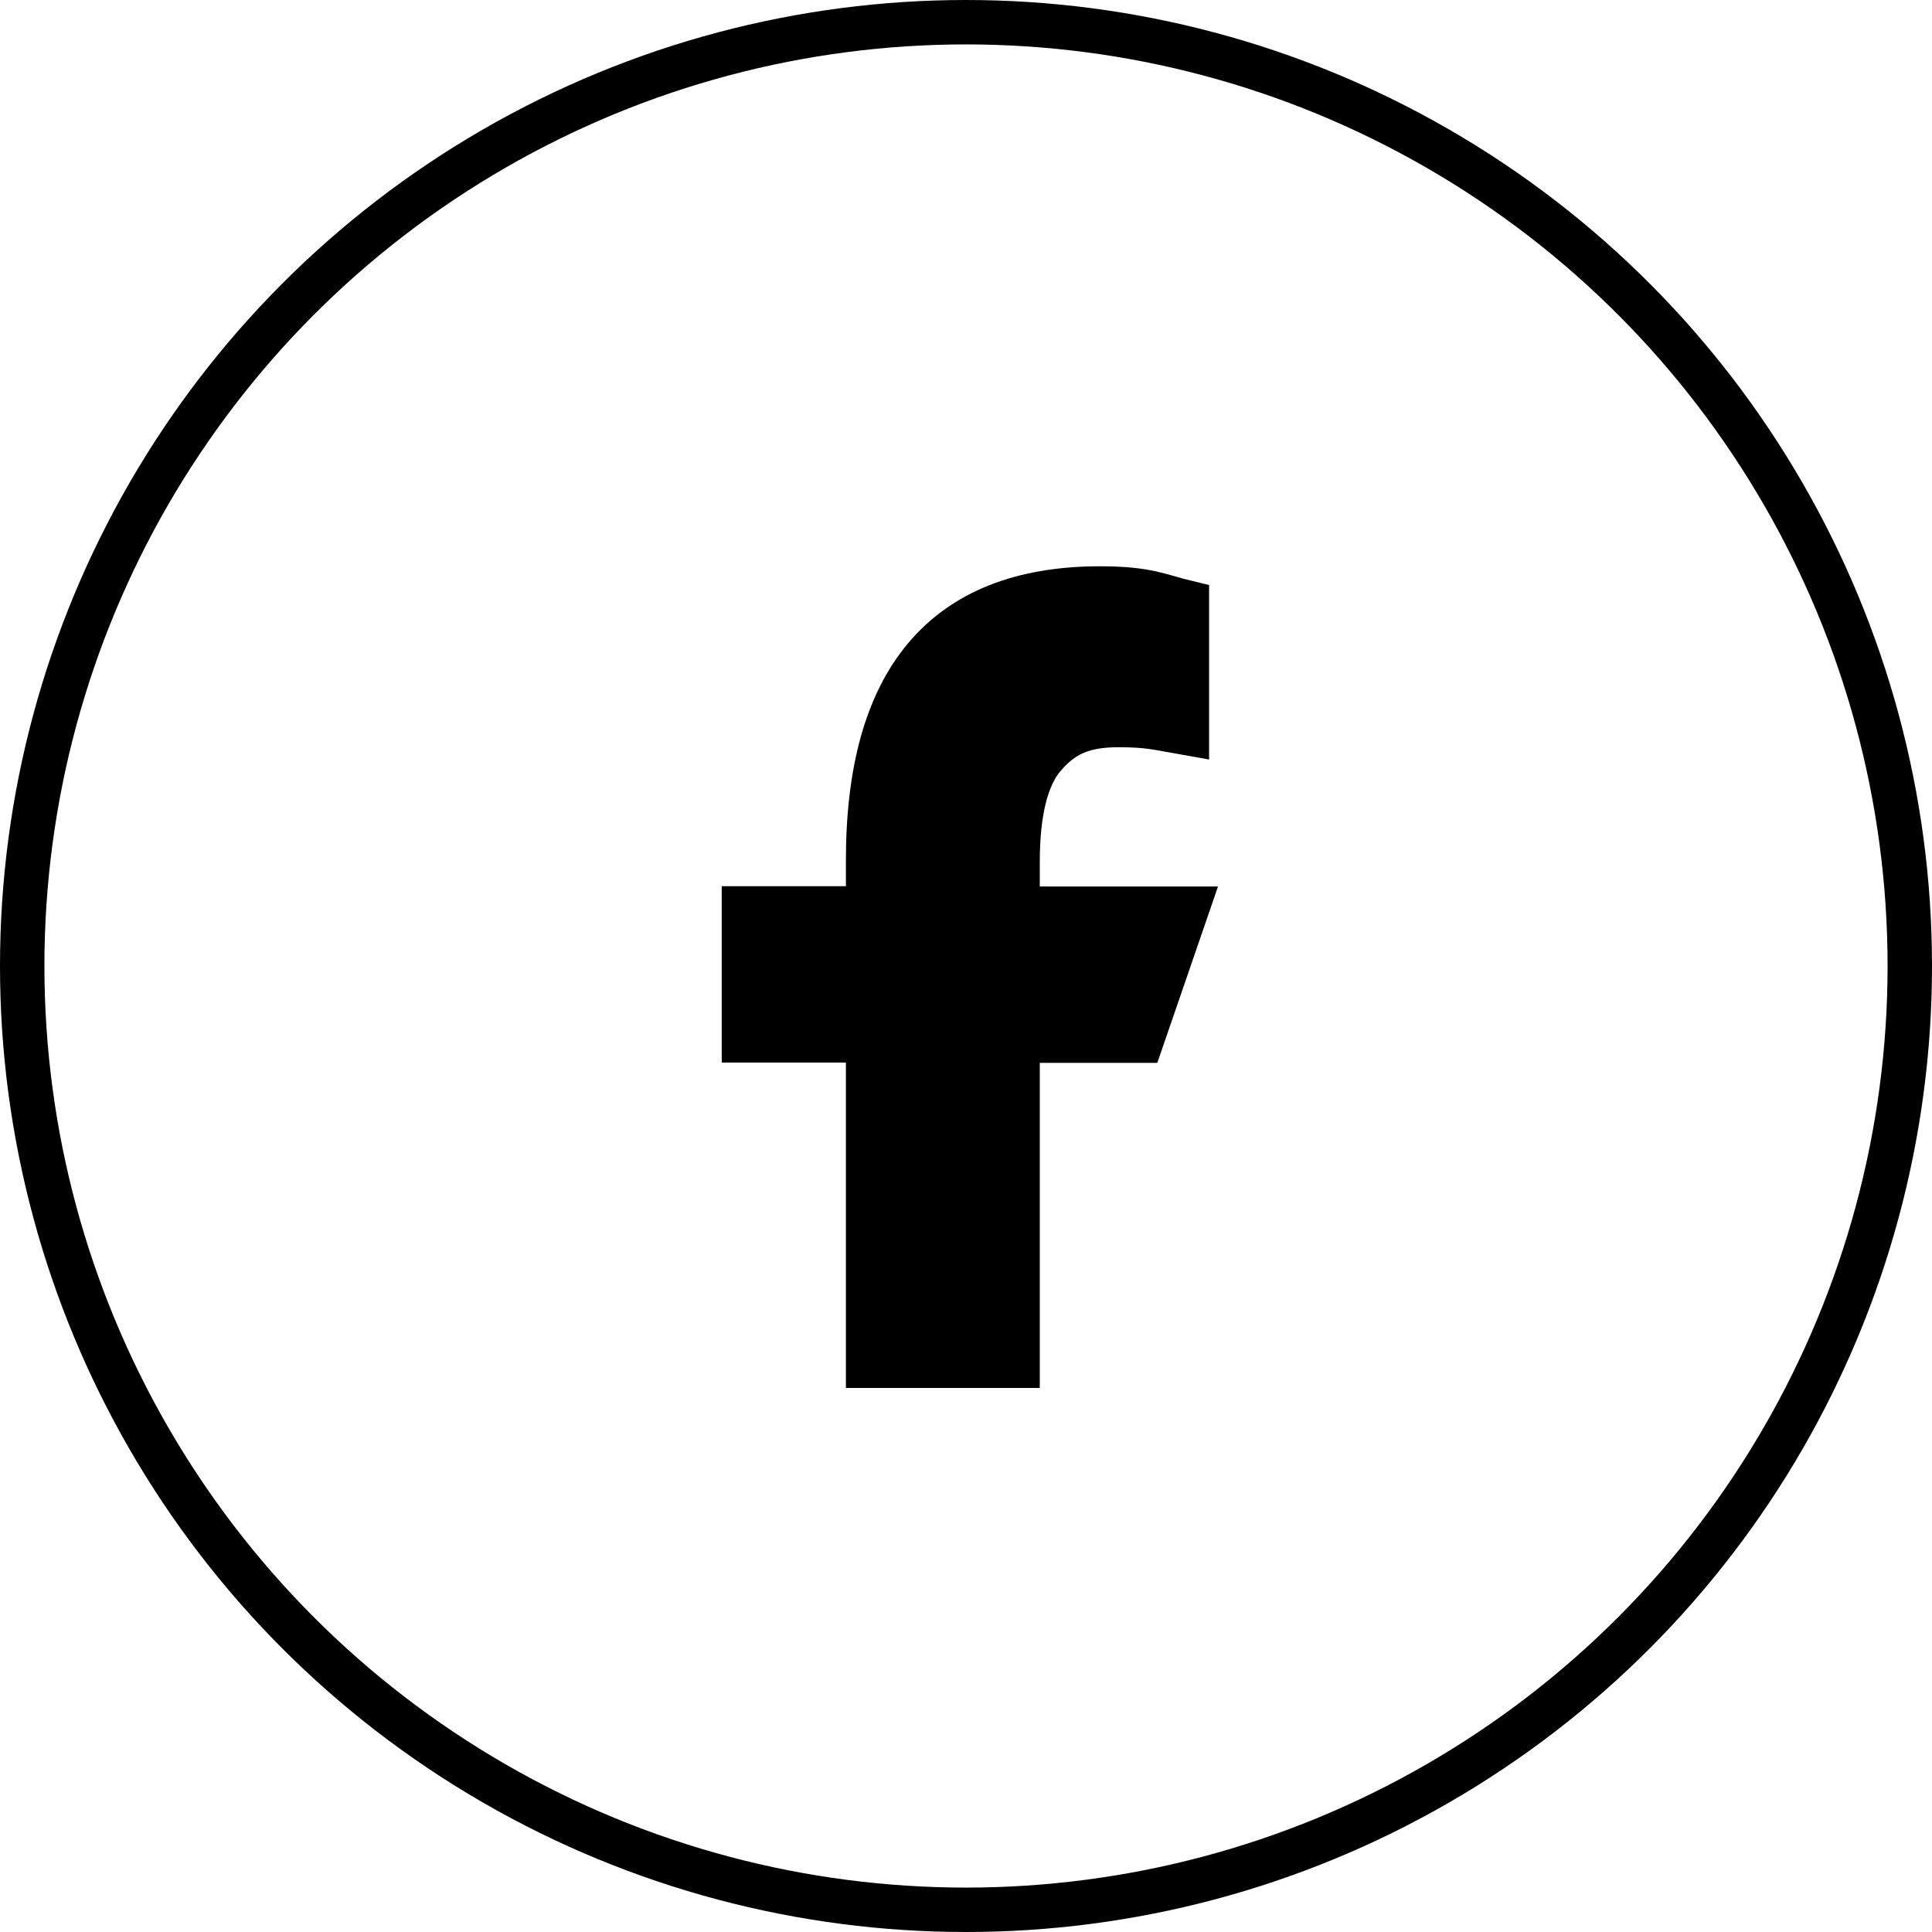
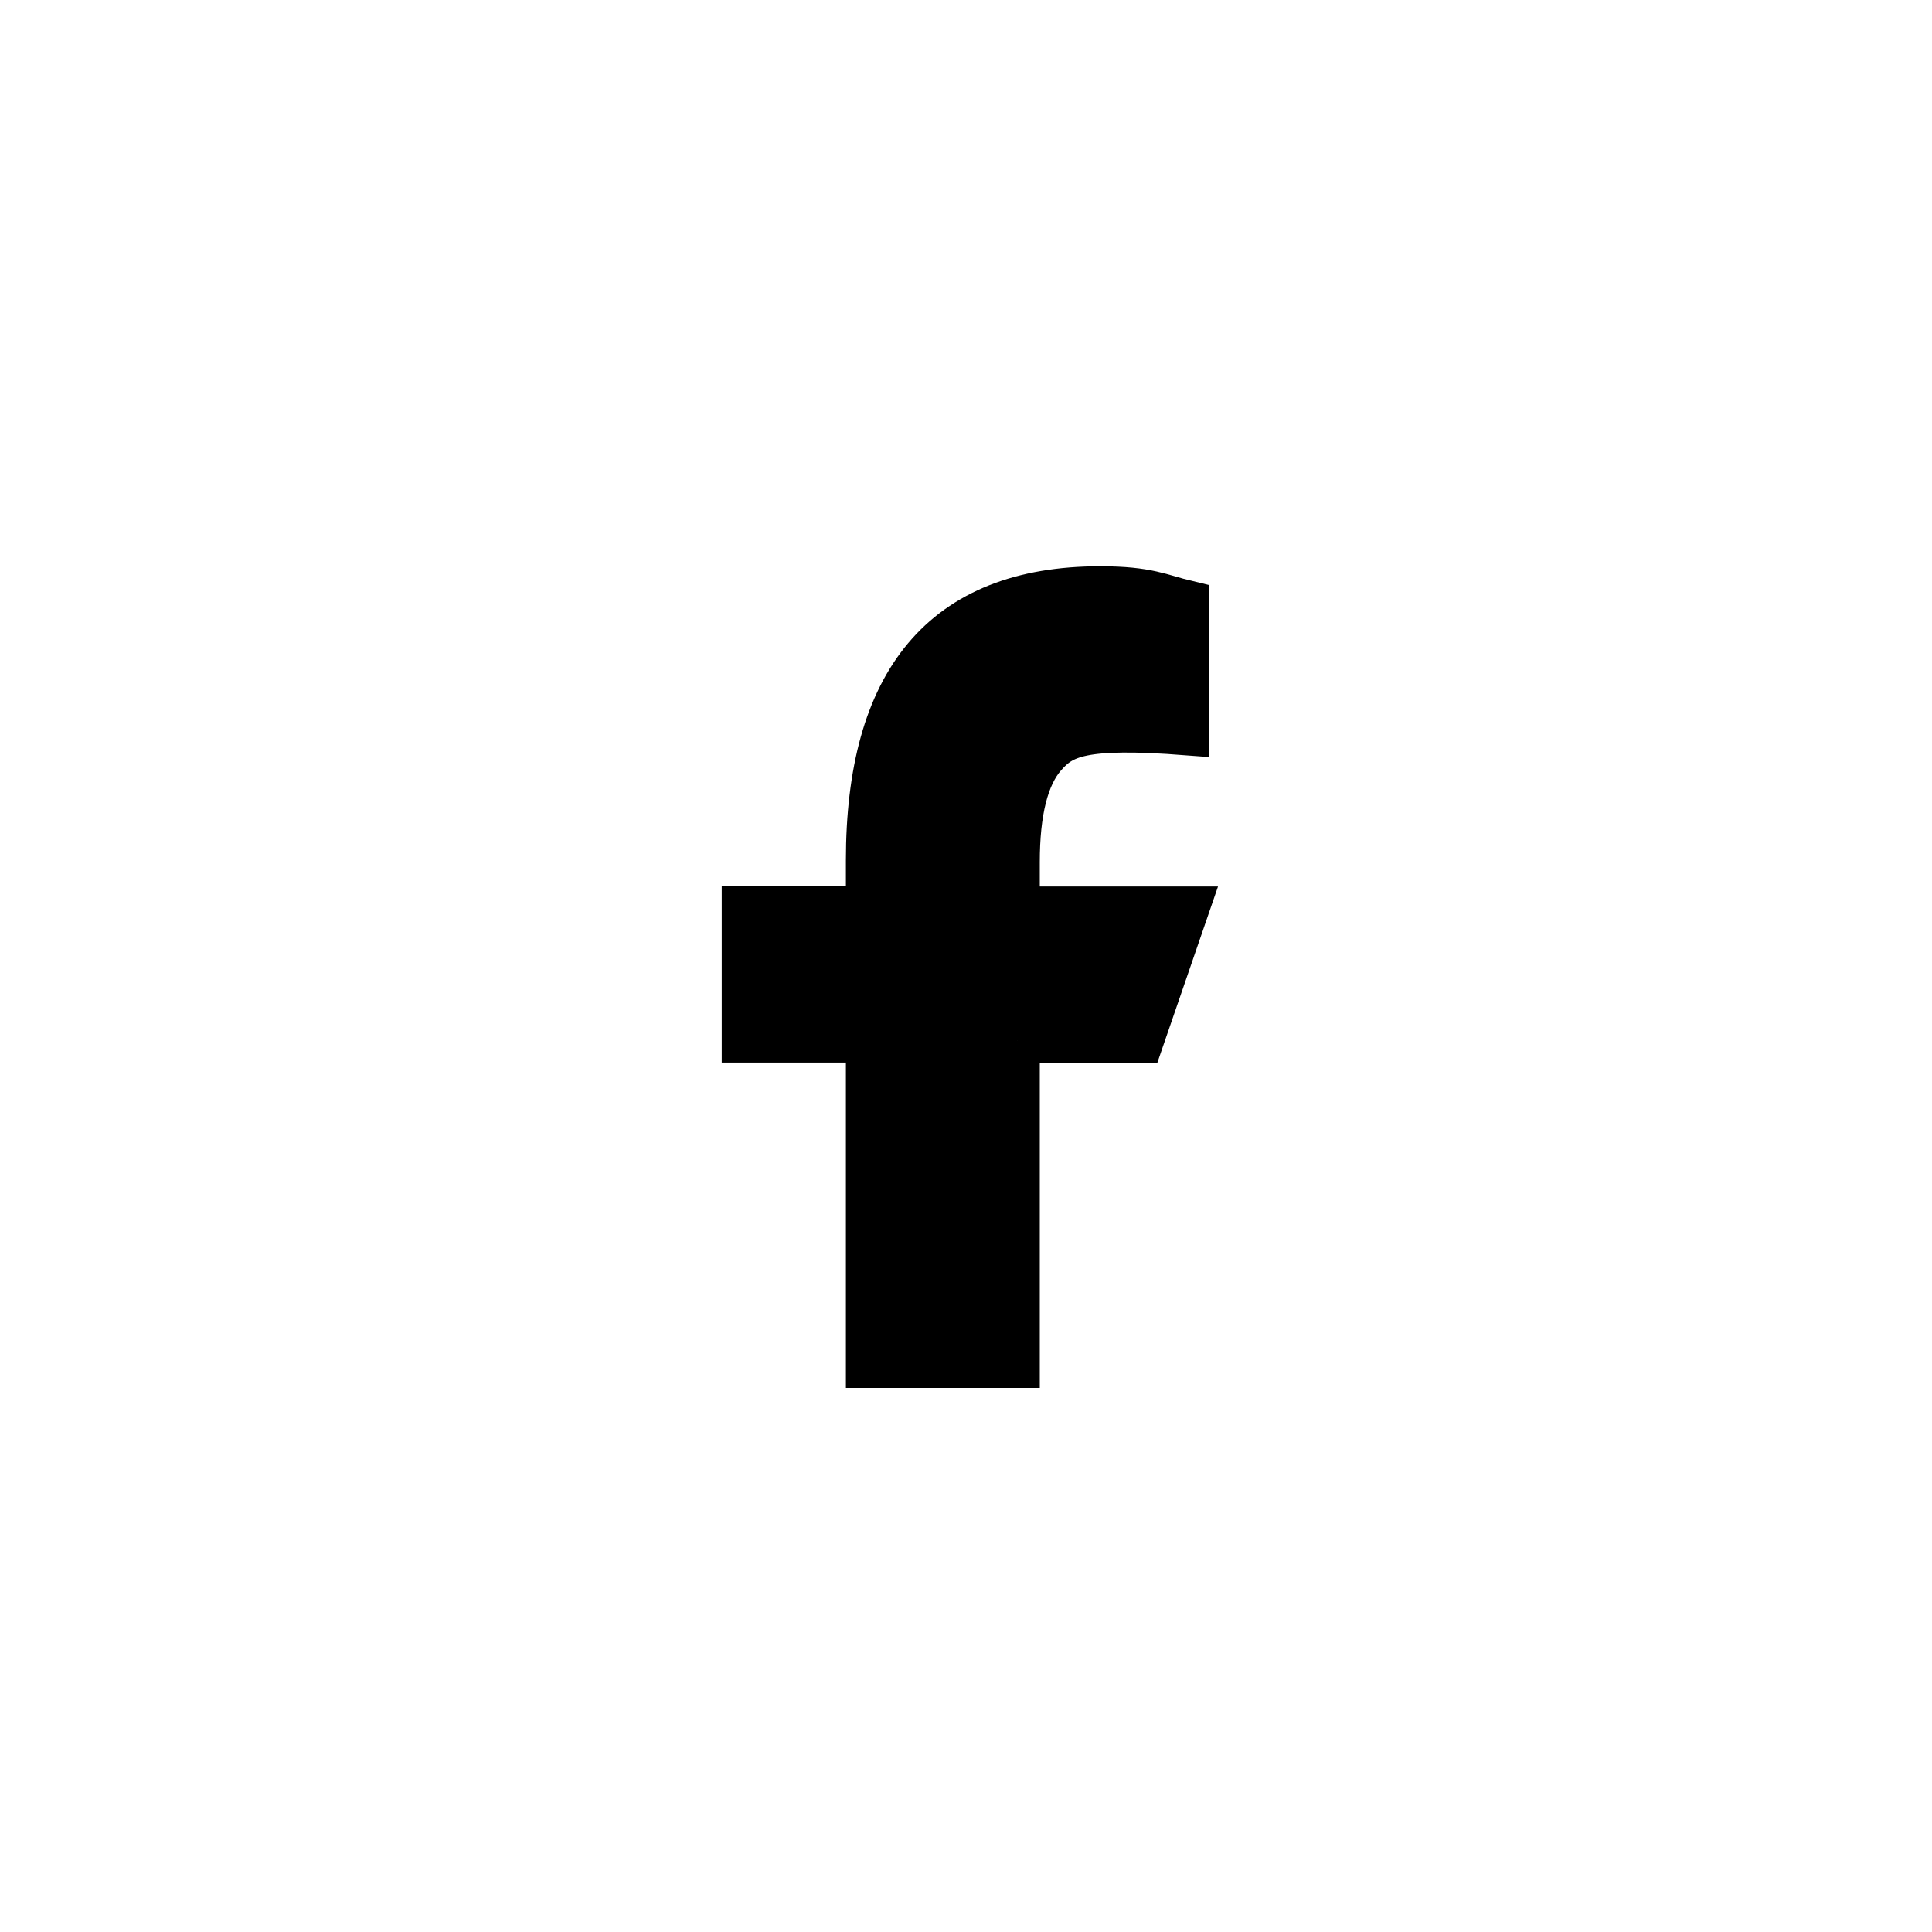
<svg xmlns="http://www.w3.org/2000/svg" width="174" height="174" viewBox="0 0 174 174" fill="none">
-   <circle cx="87" cy="87" r="85" stroke="black" stroke-width="4" />
-   <path d="M91.645 93.695V123H78.183V93.695H67V81.813H78.183V77.49C78.183 61.439 84.888 53 99.075 53C103.424 53 104.511 53.699 106.893 54.269V66.022C104.226 65.555 103.476 65.297 100.706 65.297C97.418 65.297 95.657 66.229 94.052 68.067C92.448 69.905 91.645 73.089 91.645 77.645V81.839H106.893L102.803 93.721H91.645V93.695Z" fill="black" stroke="black" stroke-width="4" />
+   <path d="M91.645 93.695V123H78.183V93.695H67V81.813H78.183V77.49C78.183 61.439 84.888 53 99.075 53C103.424 53 104.511 53.699 106.893 54.269V66.022C97.418 65.297 95.657 66.229 94.052 68.067C92.448 69.905 91.645 73.089 91.645 77.645V81.839H106.893L102.803 93.721H91.645V93.695Z" fill="black" stroke="black" stroke-width="4" />
</svg>